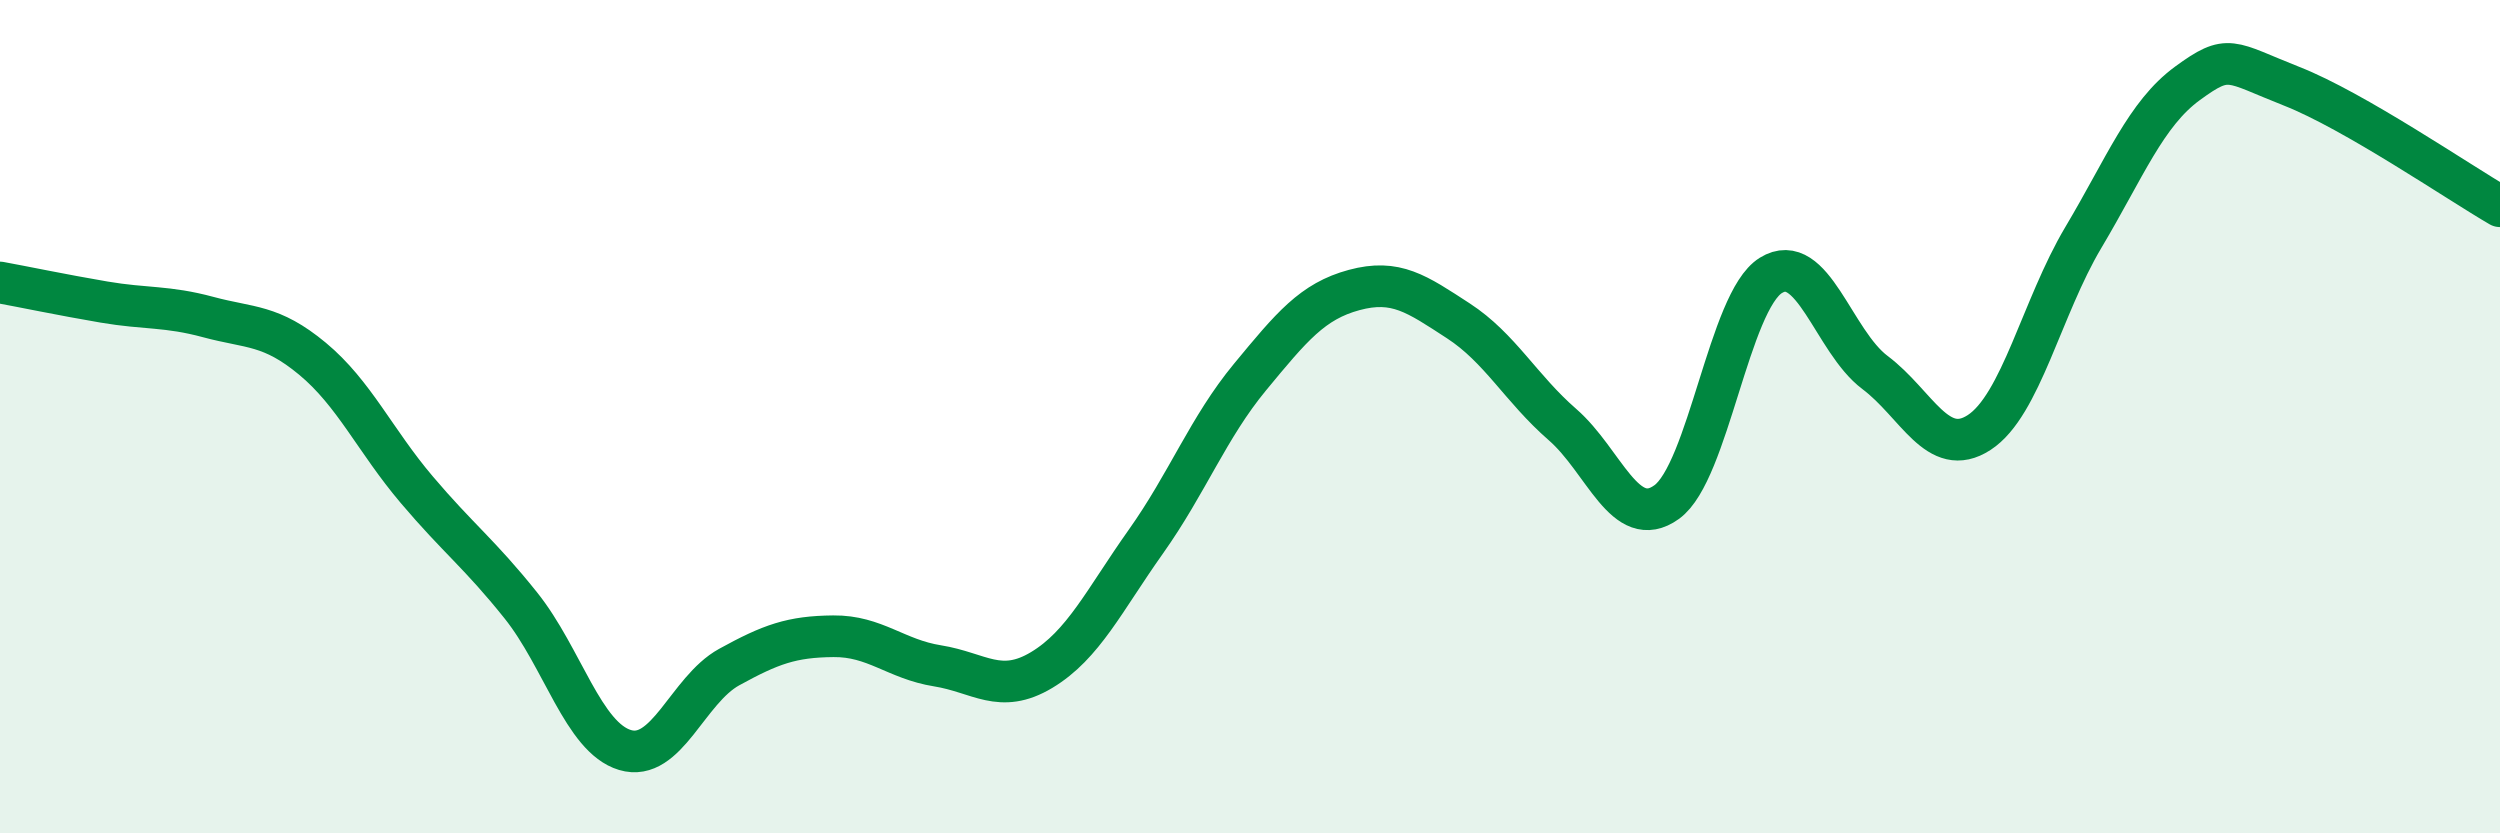
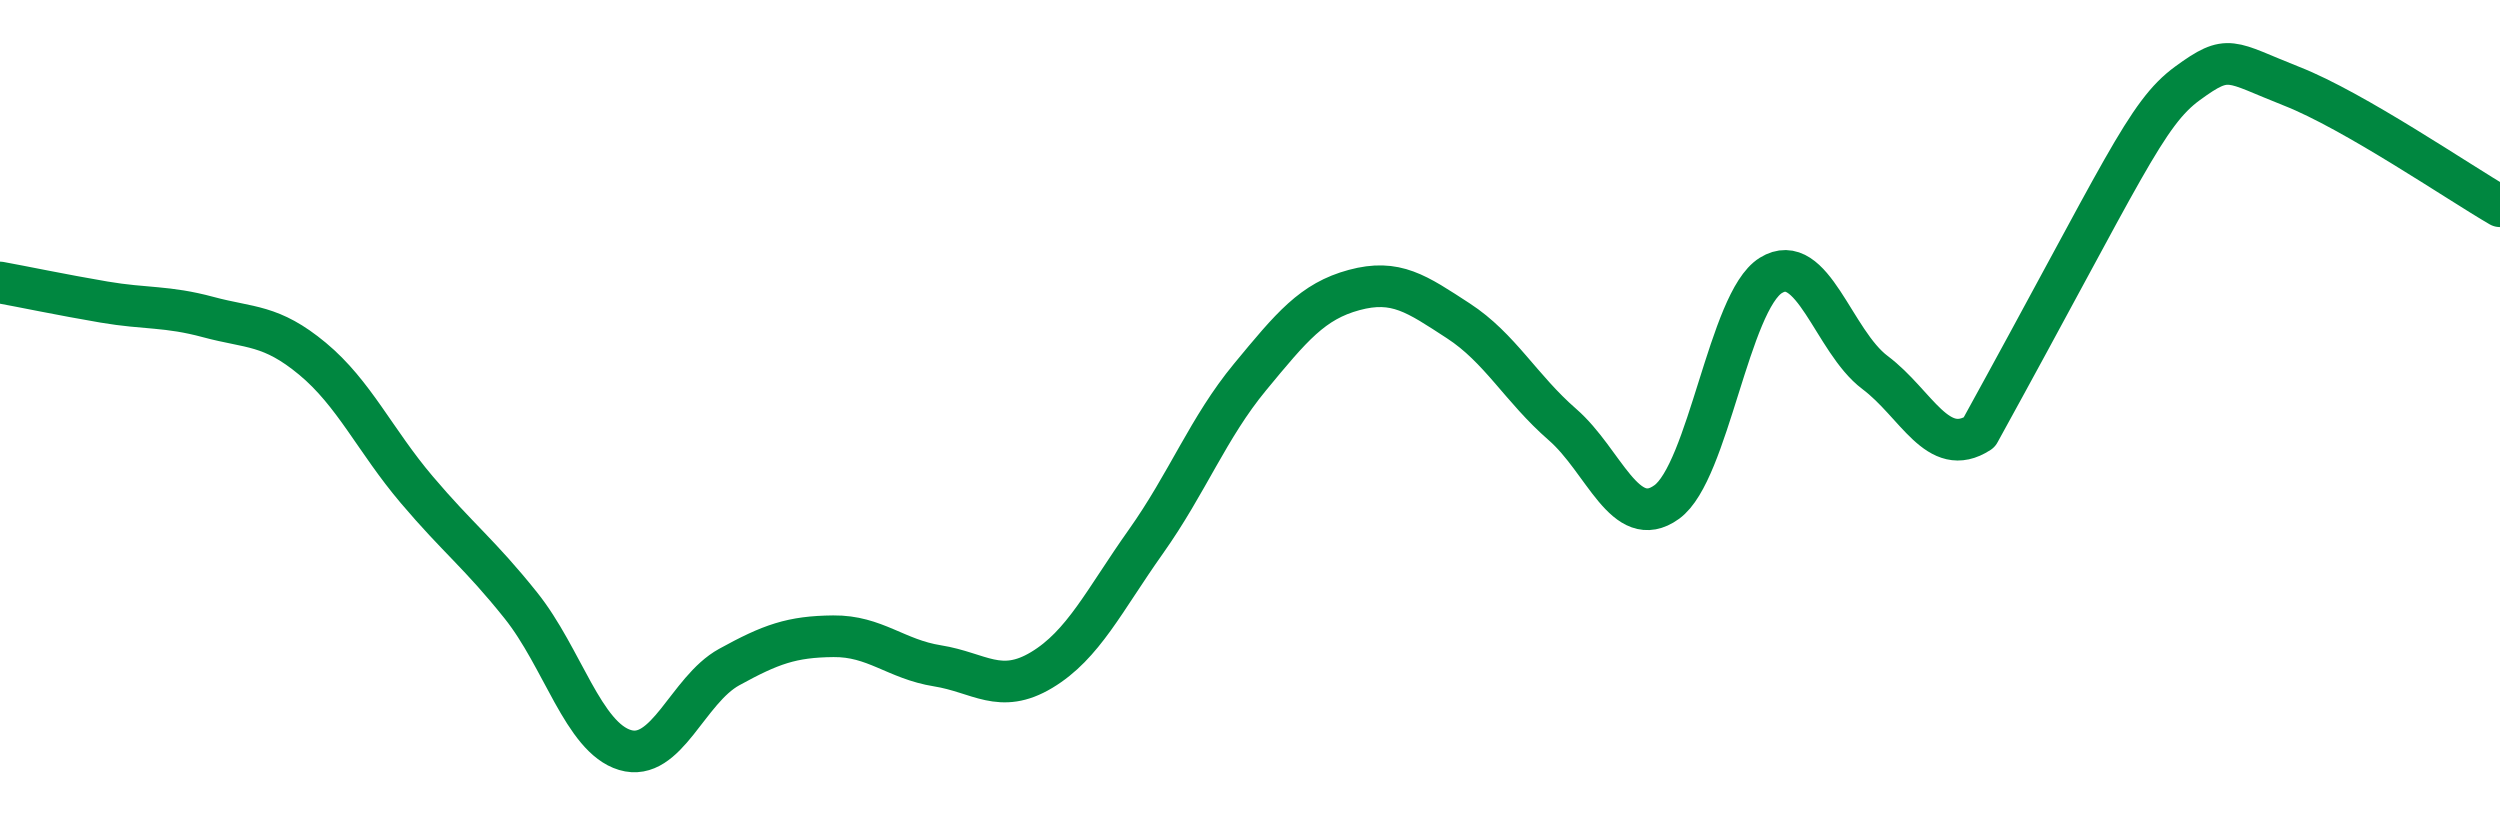
<svg xmlns="http://www.w3.org/2000/svg" width="60" height="20" viewBox="0 0 60 20">
-   <path d="M 0,6.78 C 0.5,6.87 1.5,7.08 2.5,7.25 C 3.5,7.42 4,7.34 5,7.61 C 6,7.88 6.5,7.78 7.5,8.61 C 8.5,9.44 9,10.57 10,11.75 C 11,12.93 11.5,13.28 12.5,14.53 C 13.5,15.78 14,17.7 15,18 C 16,18.3 16.5,16.56 17.5,16.01 C 18.5,15.46 19,15.28 20,15.27 C 21,15.26 21.5,15.82 22.5,15.98 C 23.5,16.14 24,16.68 25,16.08 C 26,15.48 26.5,14.41 27.5,13 C 28.5,11.59 29,10.26 30,9.05 C 31,7.84 31.5,7.23 32.5,6.96 C 33.5,6.69 34,7.05 35,7.7 C 36,8.35 36.5,9.32 37.5,10.19 C 38.5,11.06 39,12.77 40,12.05 C 41,11.33 41.5,7.23 42.5,6.61 C 43.5,5.99 44,8.19 45,8.94 C 46,9.69 46.5,11.03 47.5,10.38 C 48.5,9.73 49,7.38 50,5.7 C 51,4.02 51.5,2.73 52.5,2 C 53.5,1.27 53.5,1.48 55,2.07 C 56.5,2.66 59,4.37 60,4.95L60 20L0 20Z" fill="#008740" opacity="0.1" stroke-linecap="round" stroke-linejoin="round" />
-   <path d="M 0,6.78 C 0.5,6.87 1.5,7.08 2.5,7.25 C 3.5,7.42 4,7.34 5,7.61 C 6,7.88 6.5,7.78 7.5,8.61 C 8.5,9.44 9,10.57 10,11.75 C 11,12.93 11.5,13.28 12.5,14.53 C 13.5,15.78 14,17.7 15,18 C 16,18.3 16.5,16.56 17.5,16.01 C 18.5,15.46 19,15.28 20,15.27 C 21,15.26 21.5,15.82 22.5,15.98 C 23.5,16.14 24,16.68 25,16.08 C 26,15.48 26.5,14.41 27.5,13 C 28.5,11.59 29,10.26 30,9.05 C 31,7.84 31.5,7.23 32.5,6.96 C 33.5,6.69 34,7.05 35,7.7 C 36,8.35 36.5,9.32 37.5,10.19 C 38.5,11.06 39,12.77 40,12.05 C 41,11.33 41.5,7.23 42.5,6.61 C 43.5,5.99 44,8.19 45,8.94 C 46,9.69 46.5,11.03 47.5,10.38 C 48.5,9.73 49,7.38 50,5.7 C 51,4.02 51.5,2.73 52.5,2 C 53.5,1.27 53.5,1.48 55,2.07 C 56.5,2.66 59,4.37 60,4.95" stroke="#008740" stroke-width="1" fill="none" stroke-linecap="round" stroke-linejoin="round" />
+   <path d="M 0,6.78 C 0.5,6.87 1.5,7.08 2.5,7.25 C 3.5,7.42 4,7.34 5,7.61 C 6,7.88 6.5,7.78 7.5,8.61 C 8.5,9.44 9,10.57 10,11.75 C 11,12.93 11.5,13.28 12.5,14.53 C 13.5,15.78 14,17.7 15,18 C 16,18.3 16.5,16.56 17.5,16.01 C 18.5,15.46 19,15.28 20,15.27 C 21,15.26 21.5,15.82 22.5,15.98 C 23.5,16.14 24,16.68 25,16.08 C 26,15.48 26.5,14.41 27.5,13 C 28.5,11.59 29,10.26 30,9.05 C 31,7.84 31.5,7.23 32.5,6.96 C 33.5,6.69 34,7.05 35,7.7 C 36,8.35 36.5,9.32 37.5,10.19 C 38.5,11.06 39,12.77 40,12.05 C 41,11.33 41.5,7.23 42.5,6.61 C 43.5,5.99 44,8.19 45,8.94 C 46,9.69 46.5,11.03 47.5,10.38 C 51,4.02 51.5,2.73 52.5,2 C 53.5,1.27 53.5,1.48 55,2.07 C 56.5,2.66 59,4.37 60,4.95" stroke="#008740" stroke-width="1" fill="none" stroke-linecap="round" stroke-linejoin="round" />
</svg>